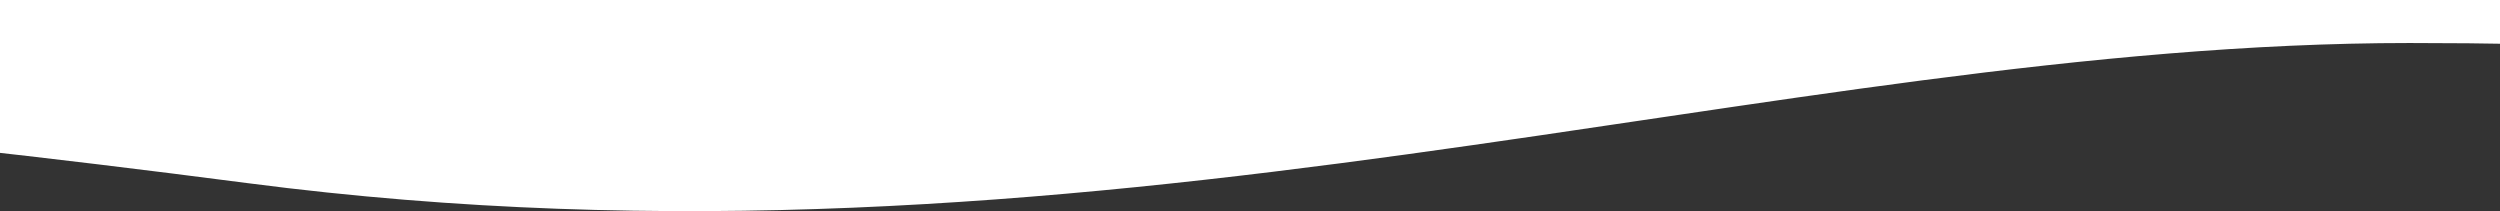
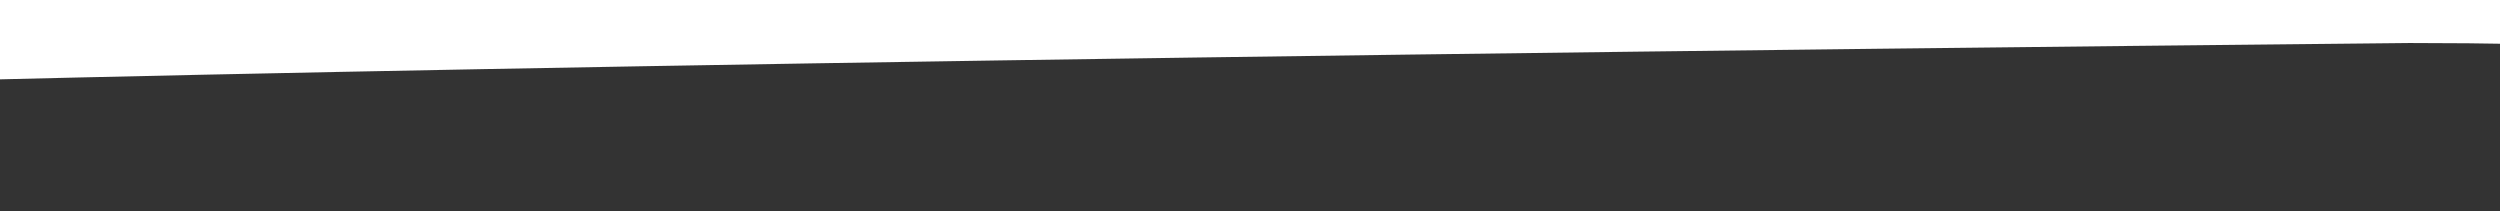
<svg xmlns="http://www.w3.org/2000/svg" width="1480" height="125" viewBox="0 0 1480 125" fill="none">
  <rect x="0" y="0" width="1480" height="125" fill="#333333" stroke="none" />
-   <path d="M1996 82.5C1996 82.5 1803.48 25.464 1426.46 25.465C1049.43 25.466 647.011 173.55 146.989 108.469C-353.033 43.388 -464 65.08 -464 65.08V7.62939e-06L1996 7.62939e-06V82.5Z" fill="white" />
+   <path d="M1996 82.5C1996 82.5 1803.48 25.464 1426.46 25.465C-353.033 43.388 -464 65.08 -464 65.08V7.62939e-06L1996 7.62939e-06V82.5Z" fill="white" />
</svg>